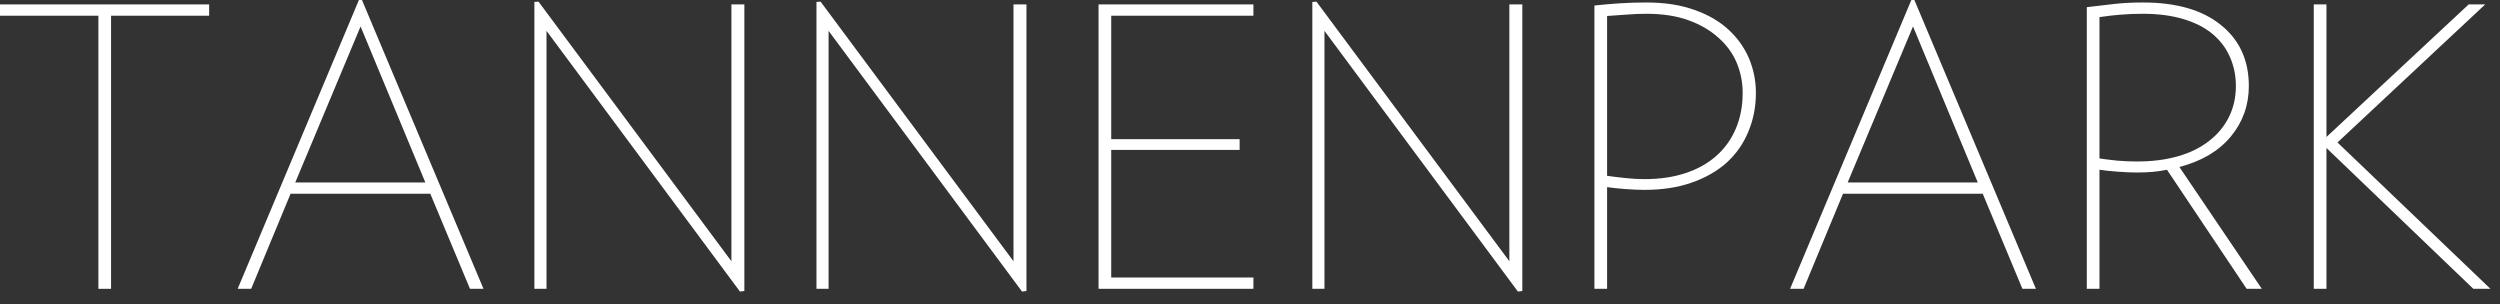
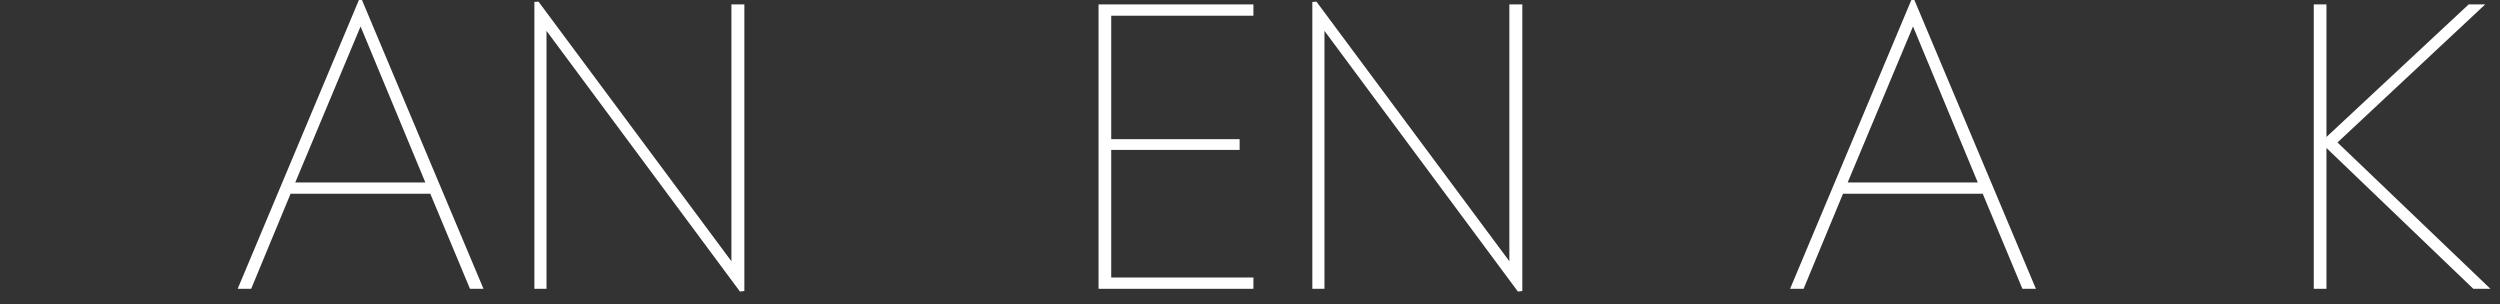
<svg xmlns="http://www.w3.org/2000/svg" width="189" height="23" viewBox="0 0 189 23" fill="none">
  <rect x="0" y="0" width="189" height="23" fill="#333333" stroke="none" />
-   <path d="M8.396 1.188V21.834H7.438V1.188H0V0.334H15.812V1.188H8.396Z" fill="white" />
  <path d="M27.259 2L22.322 13.792H32.155L27.259 2ZM35.53 21.833L32.53 14.646H21.968L18.989 21.833H17.968L27.134 0H27.364L36.551 21.833H35.53Z" fill="white" />
  <path d="M55.941 22.042L41.316 2.333V21.833H40.399V0.146L40.712 0.125L55.295 19.75V0.333H56.274V22L55.941 22.042Z" fill="white" />
-   <path d="M77.266 22.042L62.641 2.333V21.833H61.725V0.146L62.037 0.125L76.62 19.75V0.333H77.6V22L77.266 22.042Z" fill="white" />
  <path d="M83.05 21.834V0.334H94.758V1.188H84.008V10.521H93.716V11.334H84.008V20.98H94.758V21.834H83.05Z" fill="white" />
  <path d="M114.754 22.042L100.129 2.333V21.833H99.212V0.146L99.524 0.125L114.108 19.75V0.333H115.087V22L114.754 22.042Z" fill="white" />
-   <path d="M131.746 7.021C131.746 6.219 131.59 5.453 131.288 4.729C130.981 4.01 130.517 3.375 129.892 2.833C129.278 2.281 128.522 1.844 127.621 1.521C126.731 1.203 125.684 1.042 124.476 1.042C123.96 1.042 123.46 1.062 122.976 1.104C122.486 1.135 121.996 1.167 121.496 1.208V13.292C121.897 13.349 122.351 13.406 122.851 13.458C123.361 13.516 123.856 13.542 124.33 13.542C125.481 13.542 126.517 13.391 127.434 13.083C128.351 12.781 129.127 12.344 129.767 11.771C130.403 11.203 130.892 10.521 131.226 9.729C131.569 8.927 131.746 8.021 131.746 7.021ZM132.746 7.021C132.746 8.094 132.549 9.078 132.163 9.979C131.788 10.885 131.236 11.662 130.517 12.312C129.793 12.953 128.913 13.453 127.871 13.812C126.83 14.177 125.647 14.354 124.33 14.354C123.913 14.354 123.424 14.333 122.871 14.292C122.33 14.25 121.871 14.203 121.496 14.146V21.833H120.538V0.417C121.163 0.349 121.799 0.292 122.455 0.25C123.106 0.208 123.778 0.188 124.476 0.188C125.861 0.188 127.069 0.375 128.101 0.75C129.142 1.115 130.002 1.615 130.684 2.25C131.361 2.875 131.877 3.599 132.226 4.417C132.569 5.24 132.746 6.104 132.746 7.021Z" fill="white" />
  <path d="M144.623 2L139.685 13.792H149.519L144.623 2ZM152.894 21.833L149.894 14.646H139.331L136.352 21.833H135.331L144.498 0H144.727L153.914 21.833H152.894Z" fill="white" />
-   <path d="M169.033 6.5C169.033 5.698 168.876 4.958 168.574 4.292C168.283 3.625 167.845 3.052 167.262 2.562C166.678 2.078 165.939 1.703 165.053 1.438C164.178 1.177 163.163 1.042 162.012 1.042C161.397 1.042 160.855 1.062 160.387 1.104C159.928 1.135 159.371 1.198 158.72 1.292V11.979C159.121 12.037 159.574 12.094 160.074 12.146C160.585 12.188 161.079 12.208 161.553 12.208C162.704 12.208 163.741 12.078 164.658 11.812C165.574 11.552 166.35 11.167 166.991 10.667C167.642 10.167 168.142 9.573 168.491 8.875C168.85 8.167 169.033 7.375 169.033 6.5ZM169.845 21.833L163.824 12.833C163.168 12.974 162.413 13.042 161.553 13.042C161.137 13.042 160.647 13.021 160.095 12.979C159.553 12.938 159.095 12.891 158.72 12.833V21.833H157.762V0.542C158.564 0.448 159.283 0.365 159.908 0.292C160.533 0.224 161.23 0.188 162.012 0.188C164.553 0.188 166.517 0.76 167.908 1.896C169.309 3.021 170.012 4.557 170.012 6.5C170.012 7.948 169.559 9.219 168.658 10.312C167.751 11.412 166.454 12.182 164.762 12.625L170.991 21.833H169.845Z" fill="white" />
  <path d="M186.984 21.834L175.88 11.188V21.834H174.922V0.334H175.88V10.355L186.63 0.334H187.88L176.714 10.771L188.276 21.834H186.984Z" fill="white" />
</svg>